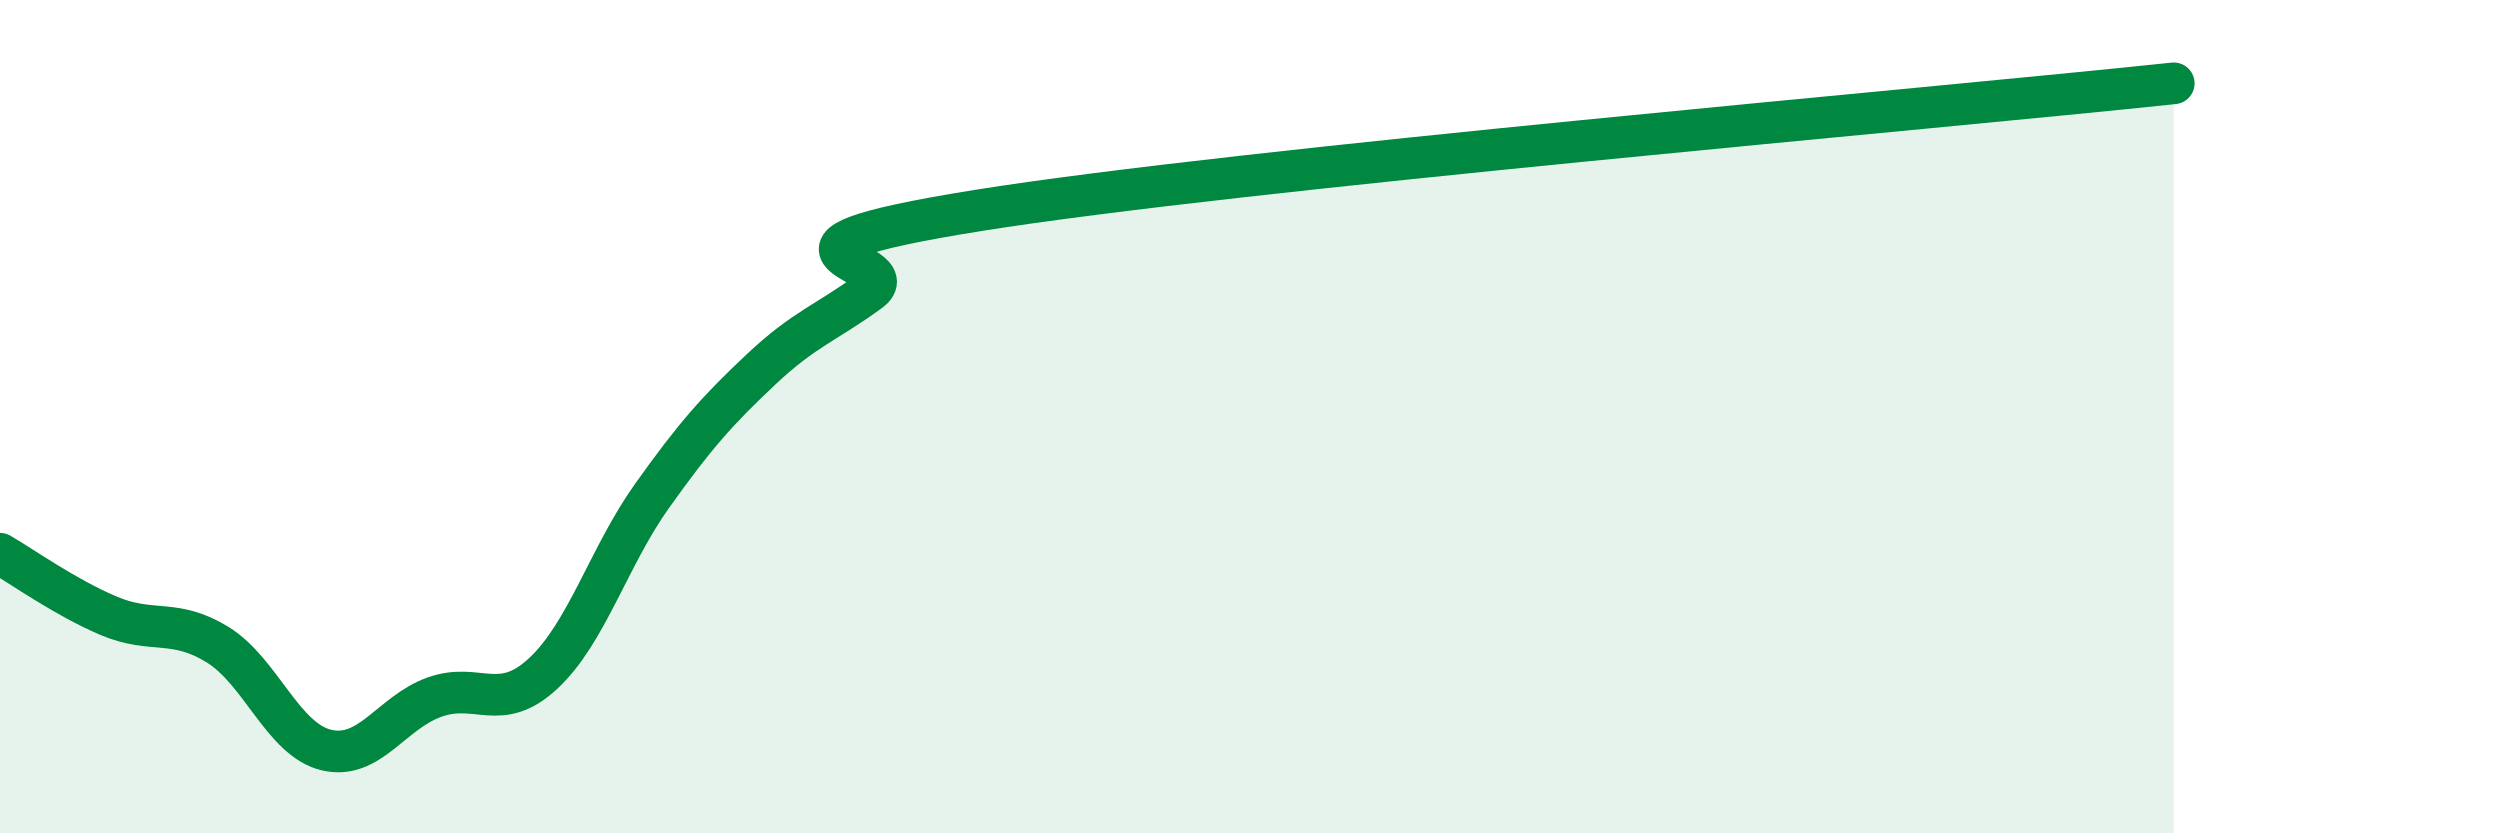
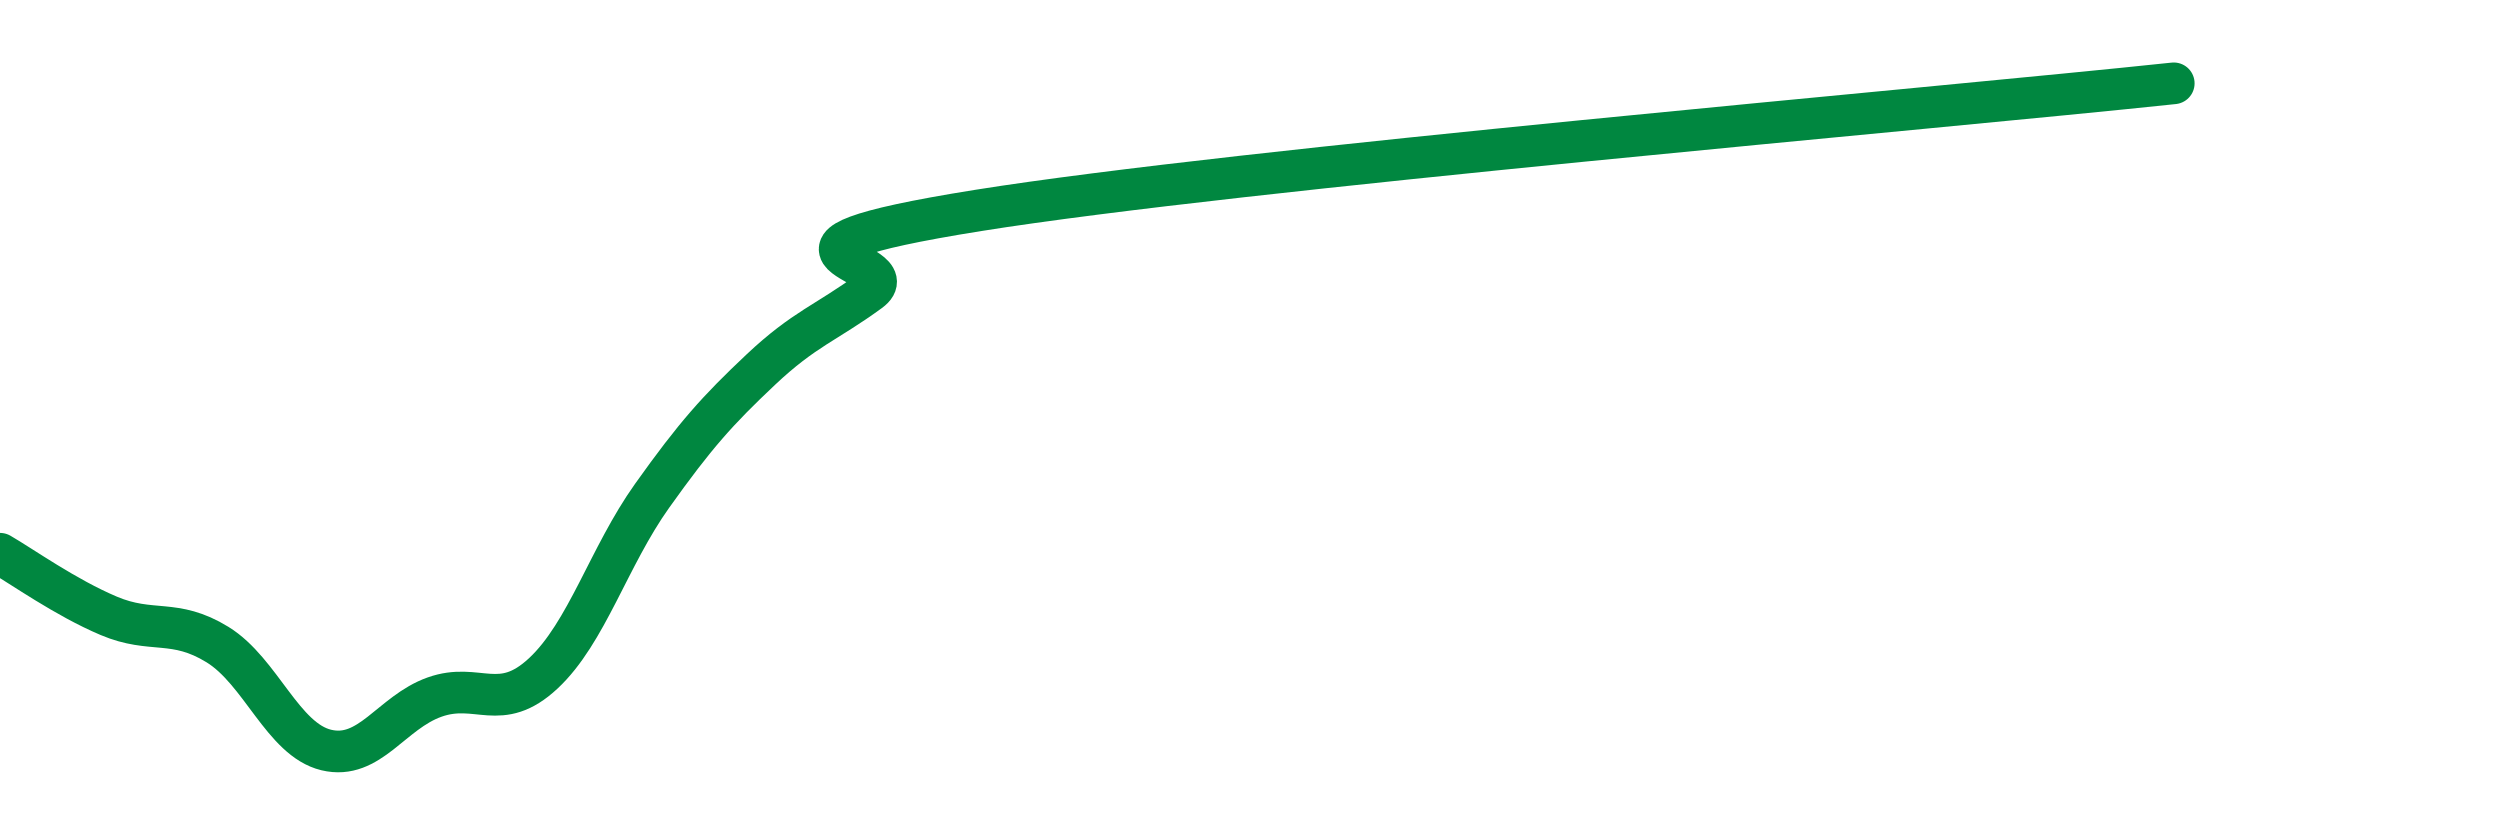
<svg xmlns="http://www.w3.org/2000/svg" width="60" height="20" viewBox="0 0 60 20">
-   <path d="M 0,13.29 C 0.52,13.59 1.57,14.34 2.61,14.78 C 3.65,15.22 4.18,14.83 5.22,15.47 C 6.26,16.11 6.79,17.75 7.83,18 C 8.87,18.25 9.39,17.1 10.43,16.73 C 11.47,16.36 12,17.13 13.04,16.16 C 14.08,15.19 14.61,13.36 15.65,11.9 C 16.69,10.44 17.22,9.85 18.26,8.87 C 19.3,7.89 19.83,7.75 20.87,6.99 C 21.91,6.23 17.22,6.05 23.48,5.05 C 29.74,4.05 46.43,2.61 52.17,2L52.17 20L0 20Z" fill="#008740" opacity="0.1" stroke-linecap="round" stroke-linejoin="round" />
  <path d="M 0,13.29 C 0.52,13.59 1.57,14.34 2.61,14.78 C 3.65,15.22 4.18,14.83 5.22,15.47 C 6.26,16.11 6.79,17.75 7.83,18 C 8.87,18.25 9.39,17.1 10.43,16.73 C 11.47,16.36 12,17.13 13.04,16.16 C 14.08,15.19 14.61,13.36 15.65,11.9 C 16.69,10.44 17.22,9.85 18.26,8.87 C 19.3,7.89 19.83,7.75 20.87,6.99 C 21.91,6.23 17.22,6.05 23.48,5.05 C 29.74,4.05 46.43,2.61 52.17,2" stroke="#008740" stroke-width="1" fill="none" stroke-linecap="round" stroke-linejoin="round" />
</svg>